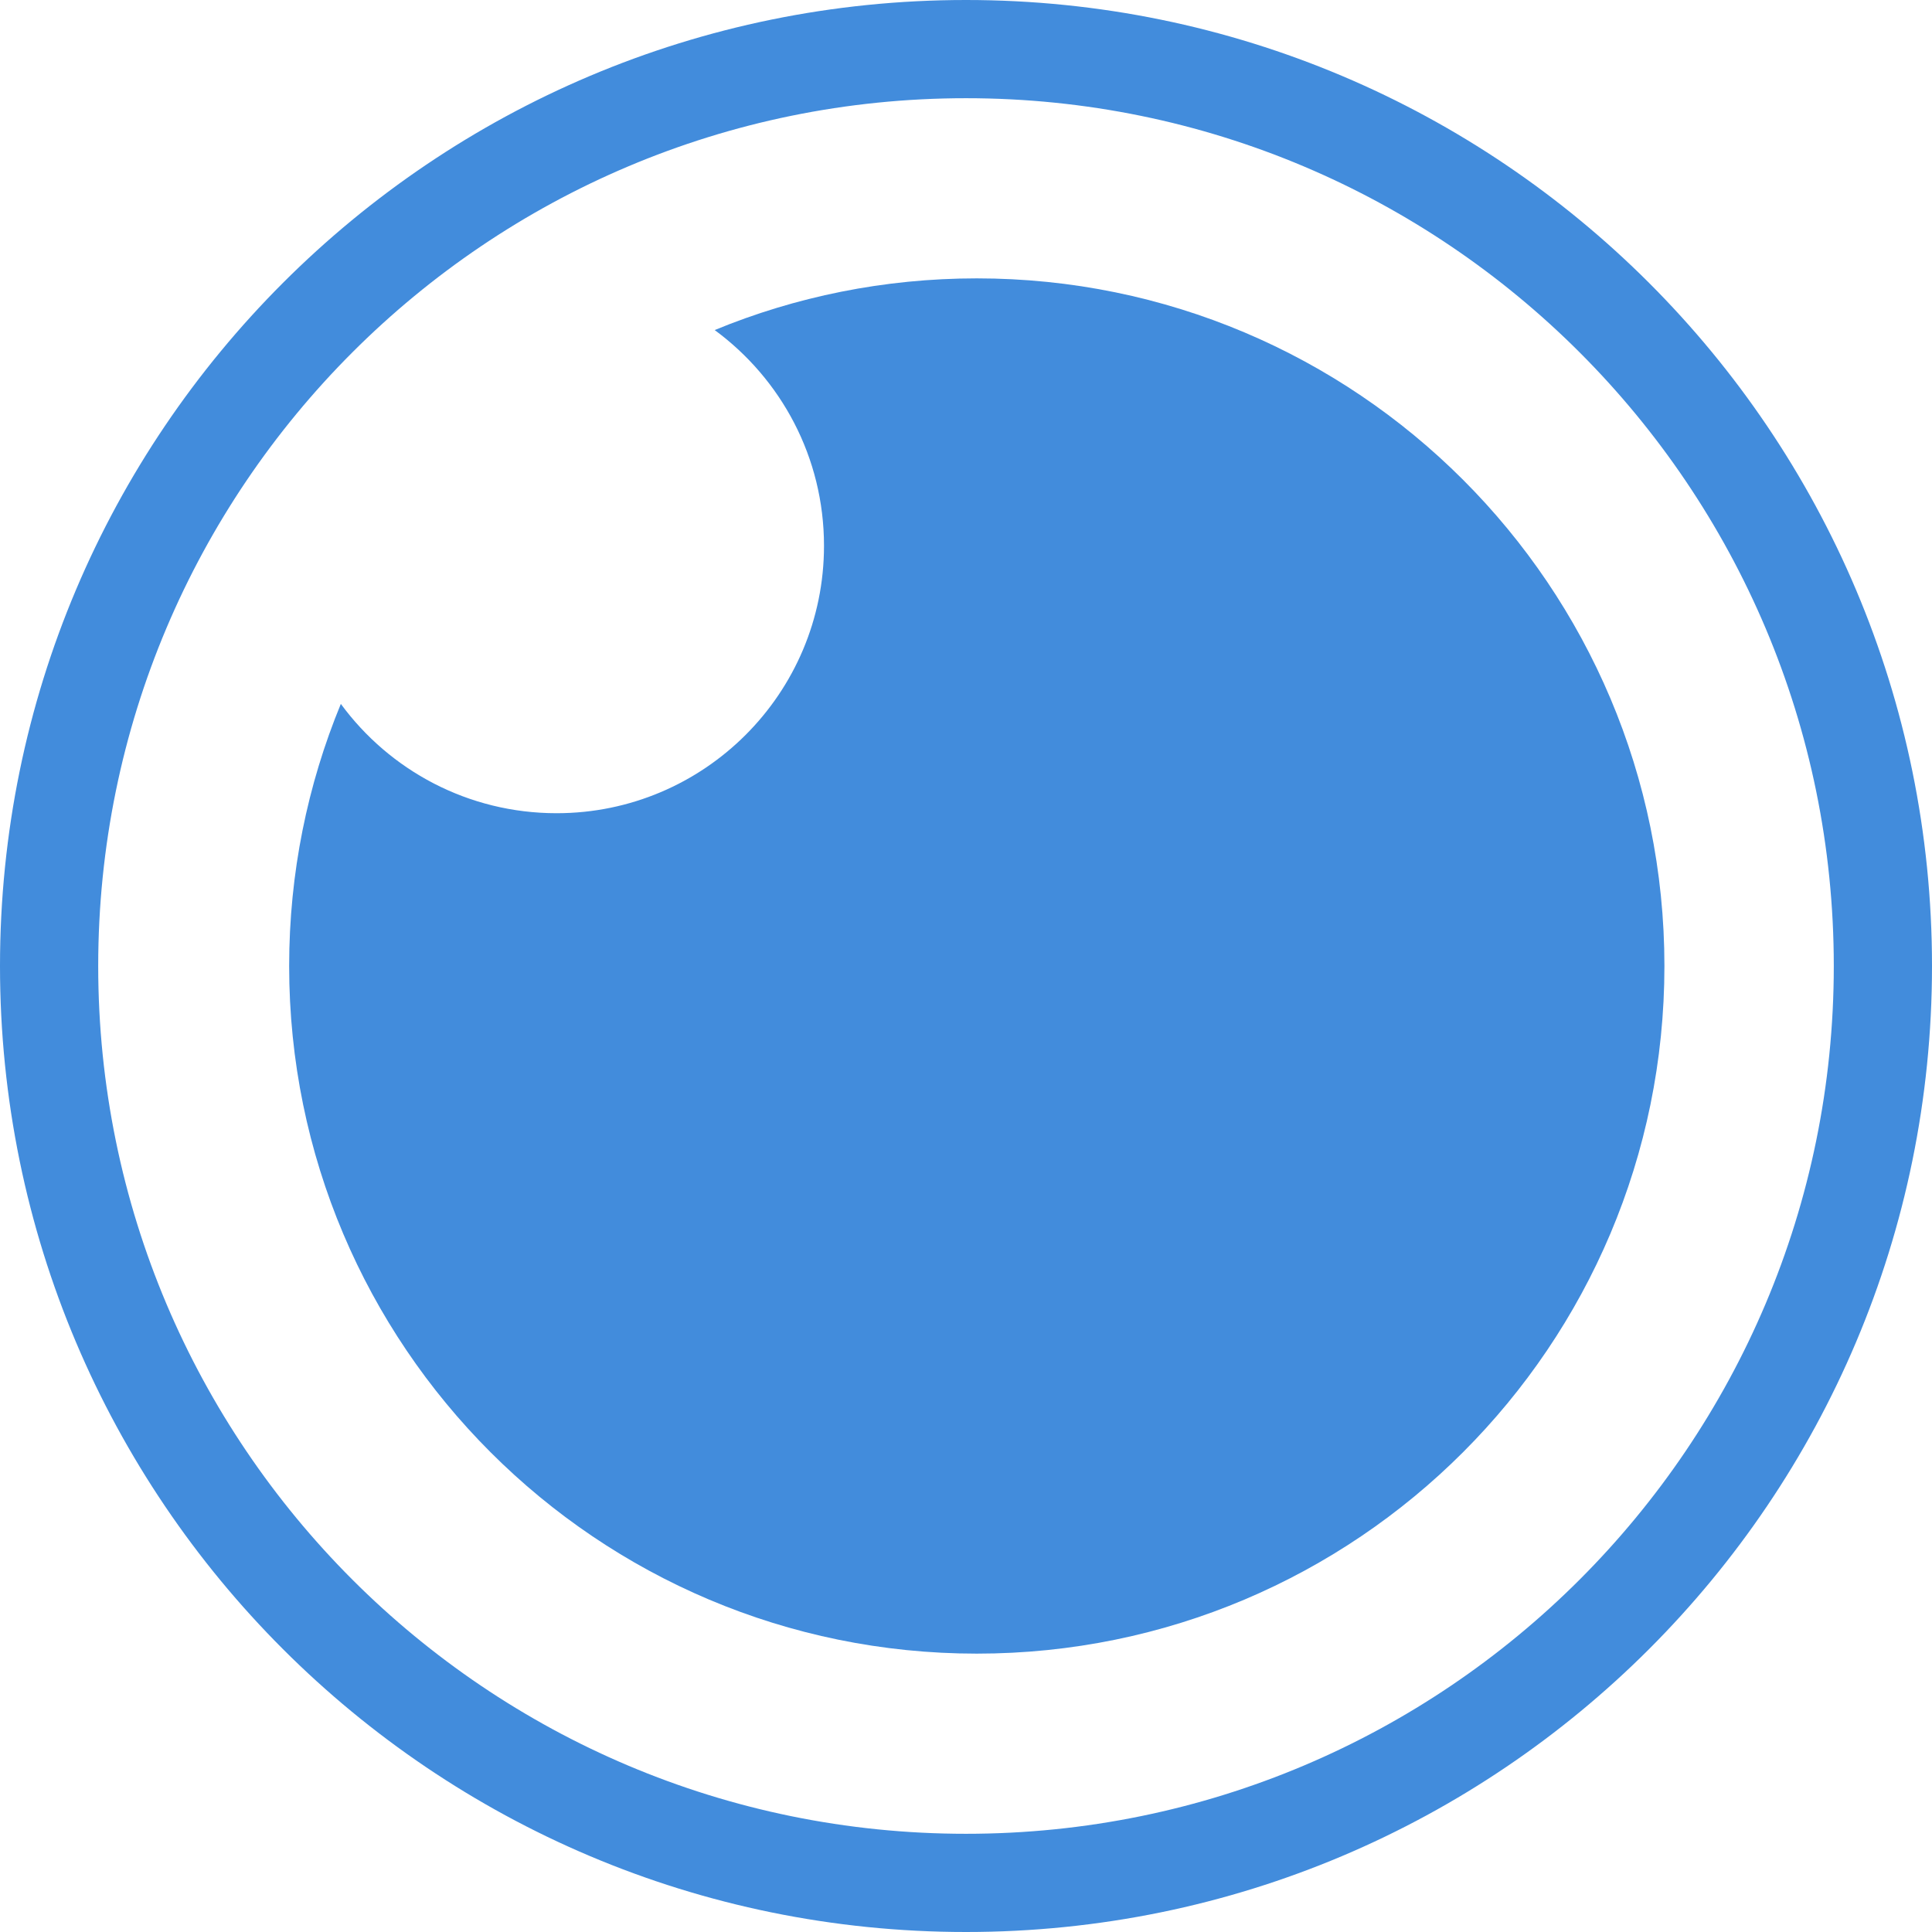
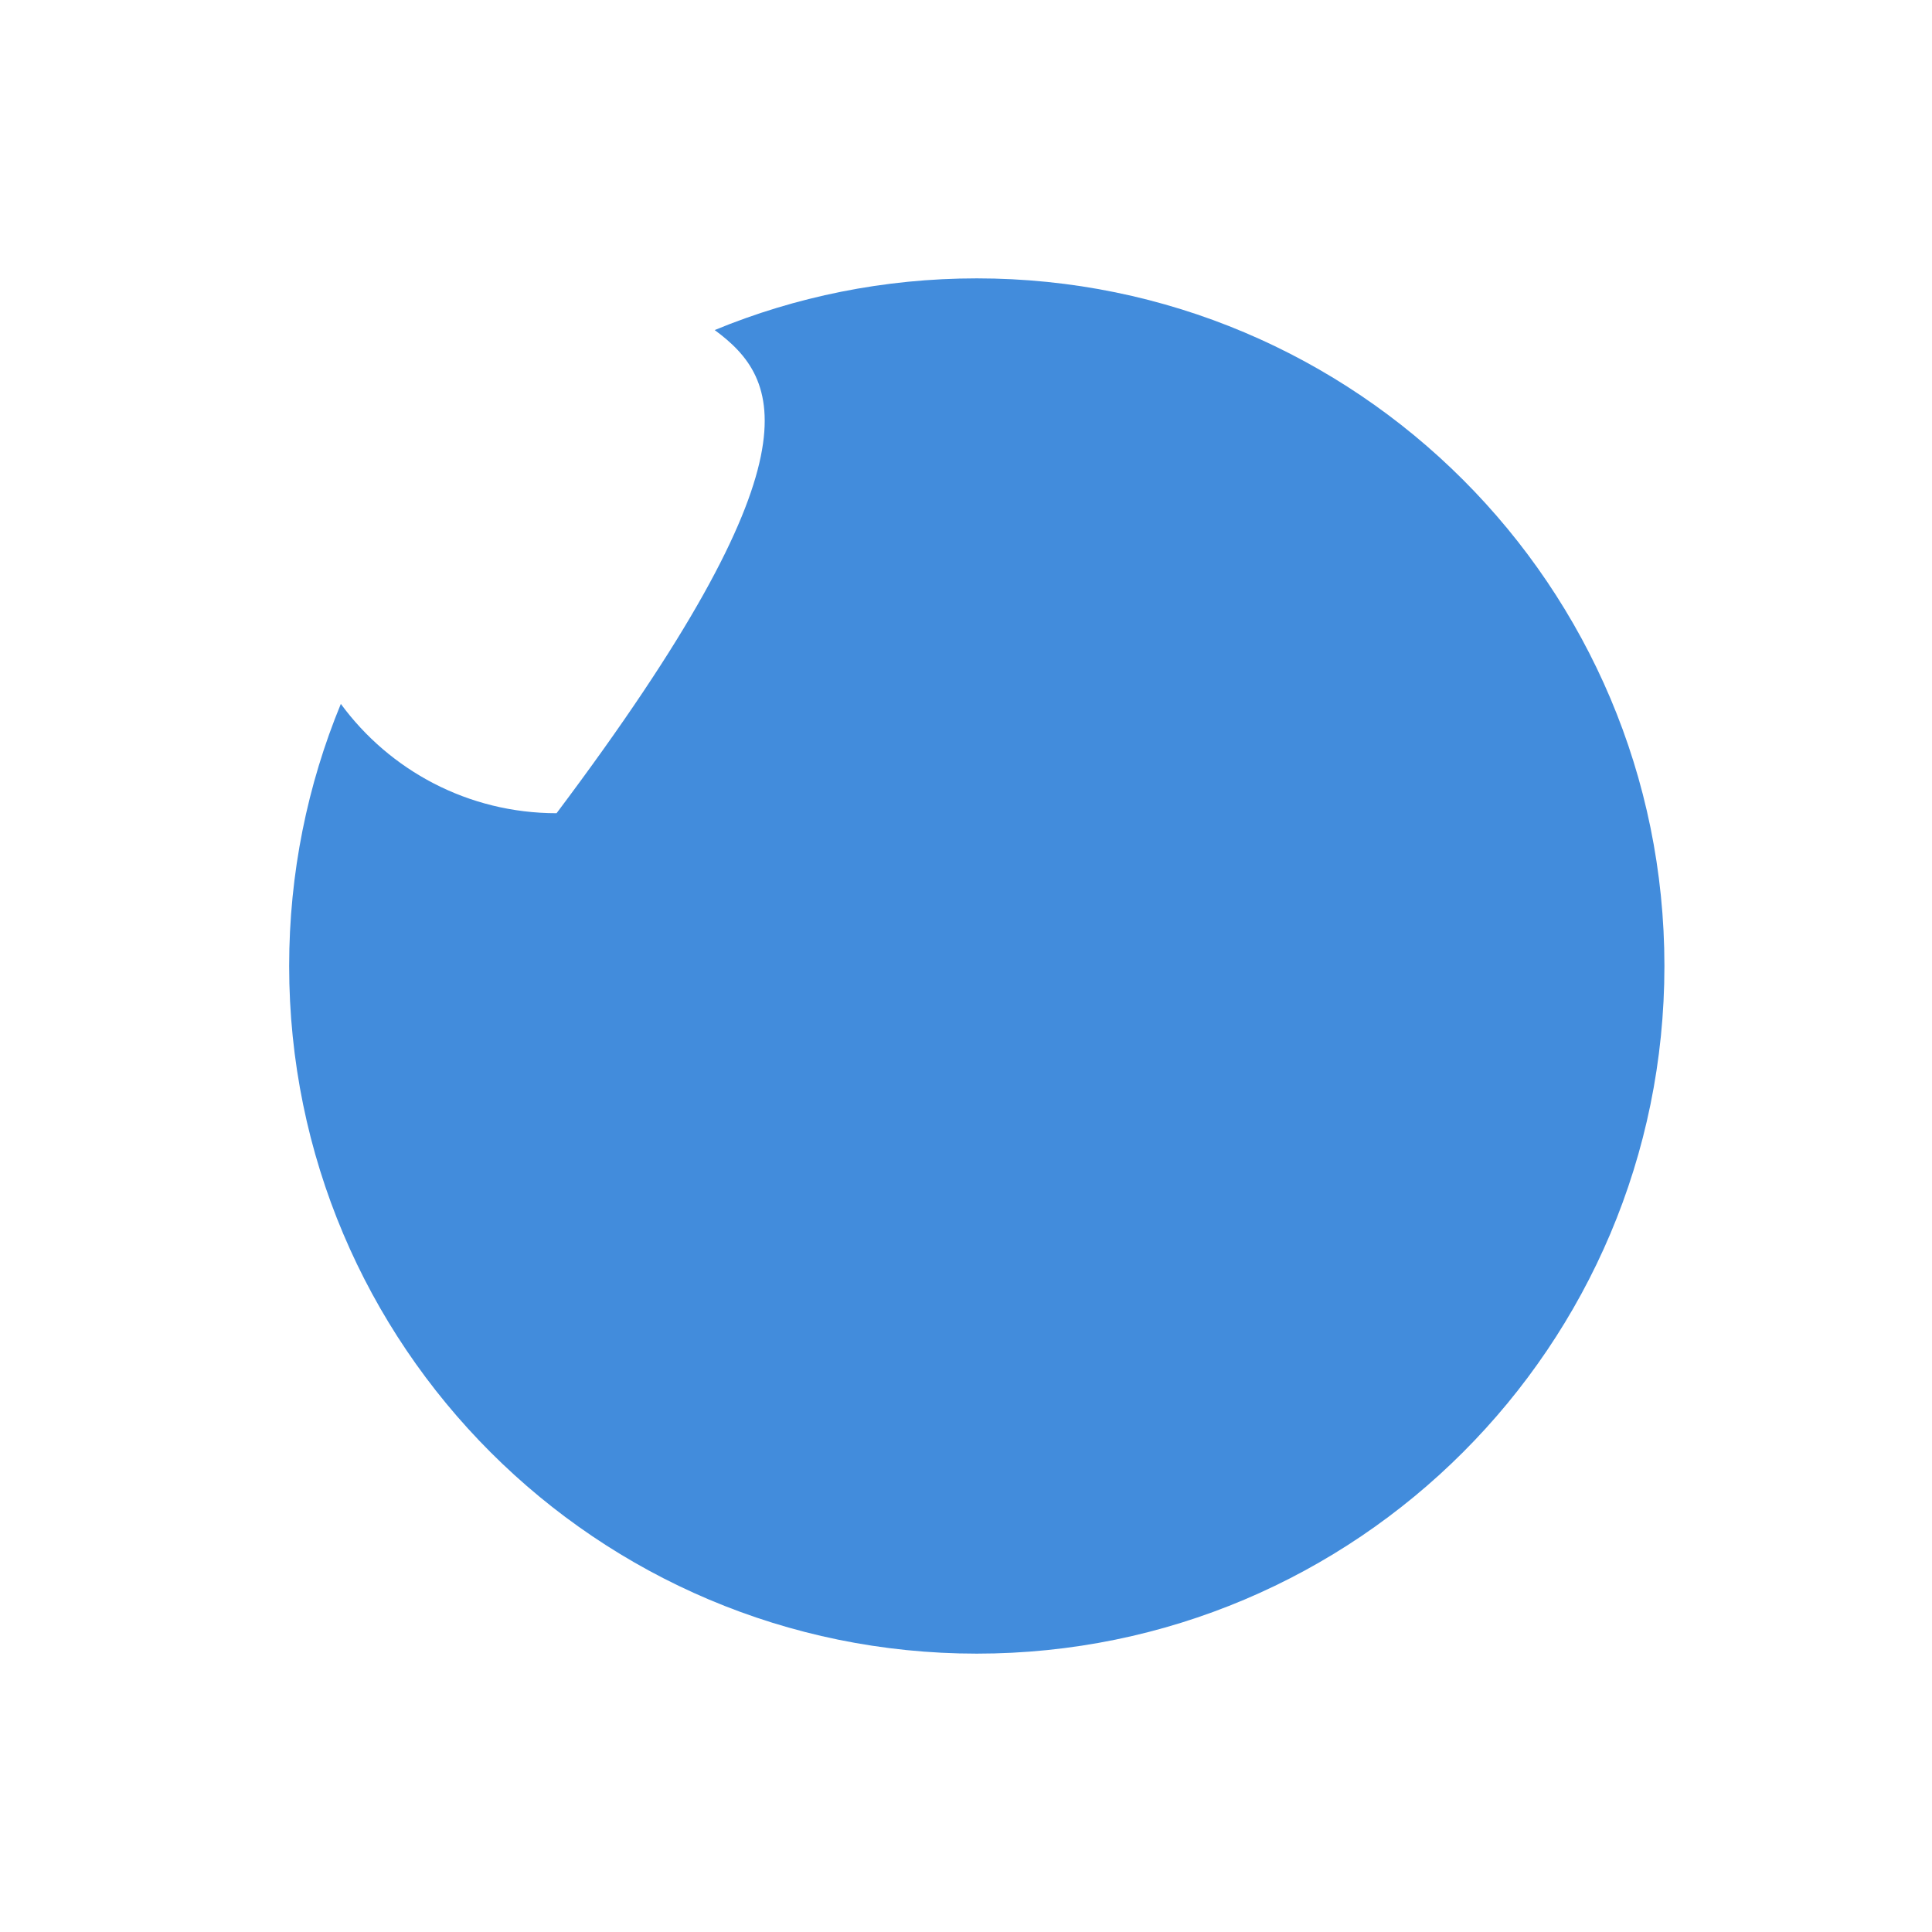
<svg xmlns="http://www.w3.org/2000/svg" width="12px" height="12px" viewBox="0 0 12 12" fill="none">
-   <path d="M6 0C2.686 0 0 2.686 0 6C0 9.314 2.686 12 6 12C9.314 12 12 9.314 12 6C12 2.686 9.314 0 6 0ZM6 0.61C8.977 0.61 11.39 3.023 11.39 6C11.39 8.977 8.977 11.39 6 11.39C3.023 11.39 0.61 8.977 0.61 6C0.61 3.023 3.023 0.61 6 0.61Z" fill="#428CDC" />
-   <path fill-rule="evenodd" clip-rule="evenodd" d="M6.067 1.729C8.426 1.729 10.338 3.641 10.338 6C10.338 8.359 8.426 10.271 6.067 10.271C3.708 10.271 1.796 8.359 1.796 6C1.796 5.424 1.91 4.874 2.117 4.372C2.419 4.784 2.907 5.051 3.457 5.051C4.374 5.051 5.118 4.307 5.118 3.39C5.118 2.84 4.851 2.353 4.439 2.05C4.941 1.843 5.491 1.729 6.067 1.729Z" fill="#428CDC" />
+   <path fill-rule="evenodd" clip-rule="evenodd" d="M6.067 1.729C8.426 1.729 10.338 3.641 10.338 6C10.338 8.359 8.426 10.271 6.067 10.271C3.708 10.271 1.796 8.359 1.796 6C1.796 5.424 1.91 4.874 2.117 4.372C2.419 4.784 2.907 5.051 3.457 5.051C5.118 2.84 4.851 2.353 4.439 2.05C4.941 1.843 5.491 1.729 6.067 1.729Z" fill="#428CDC" />
</svg>